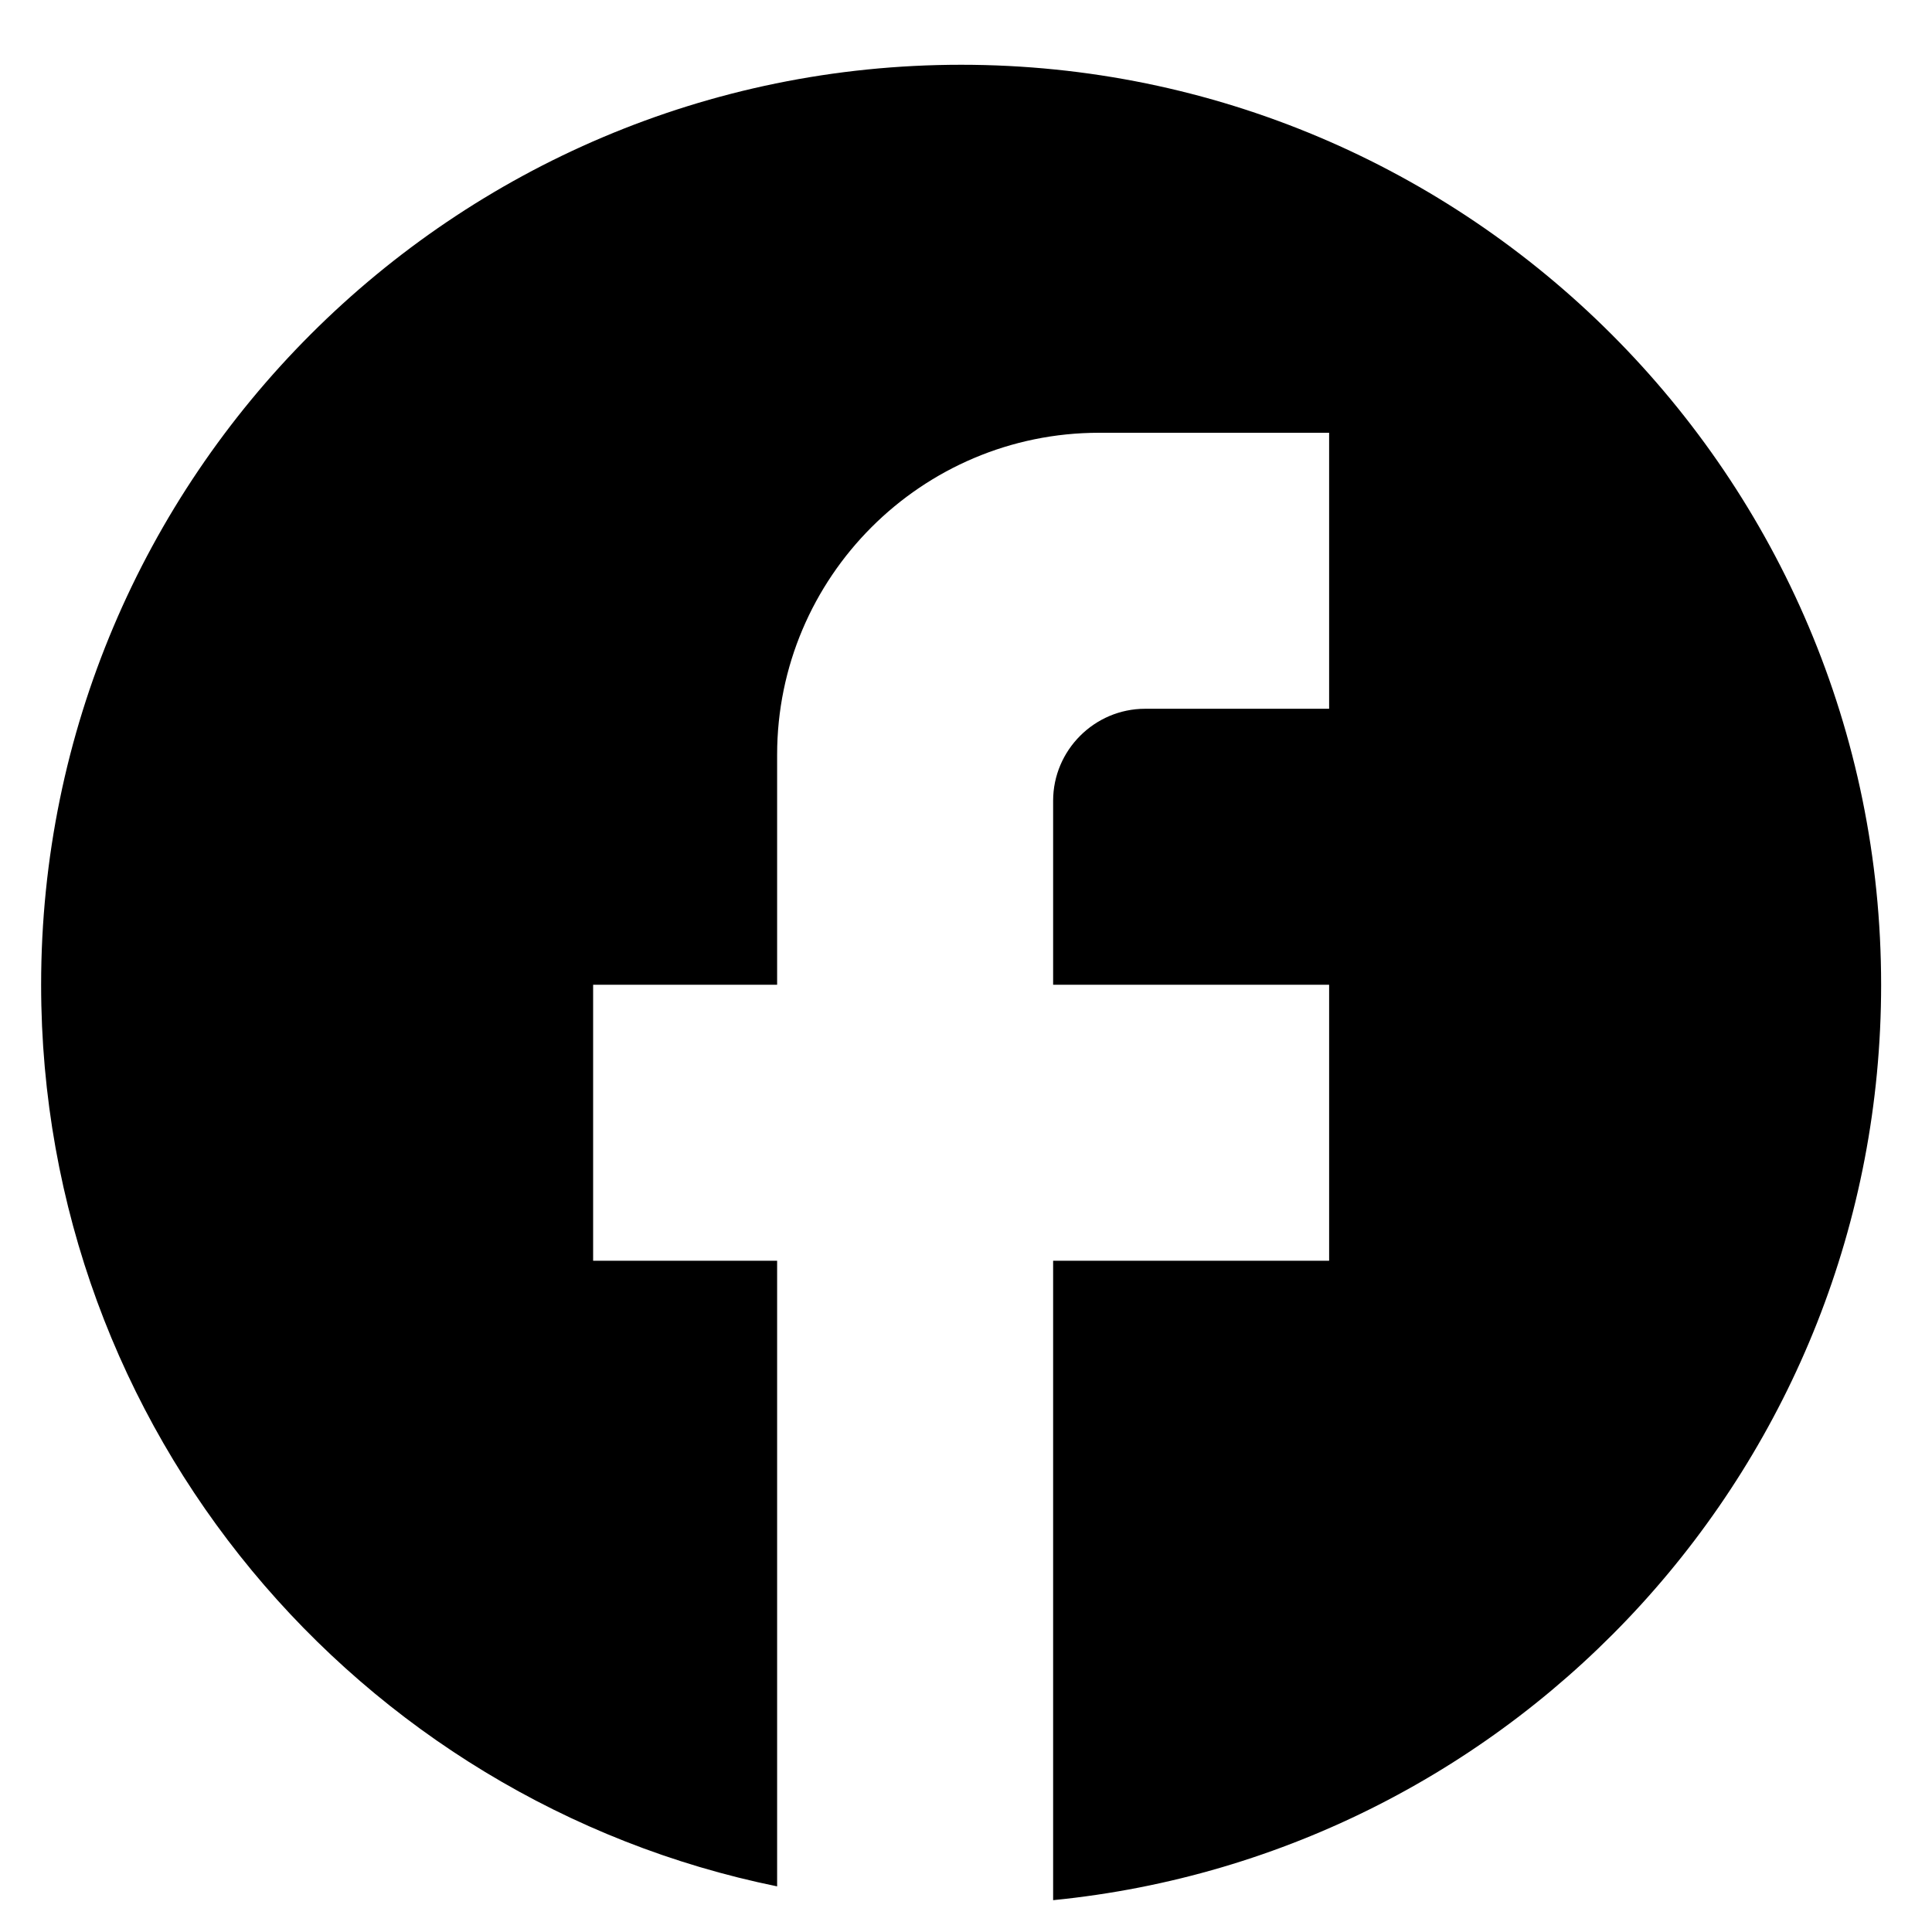
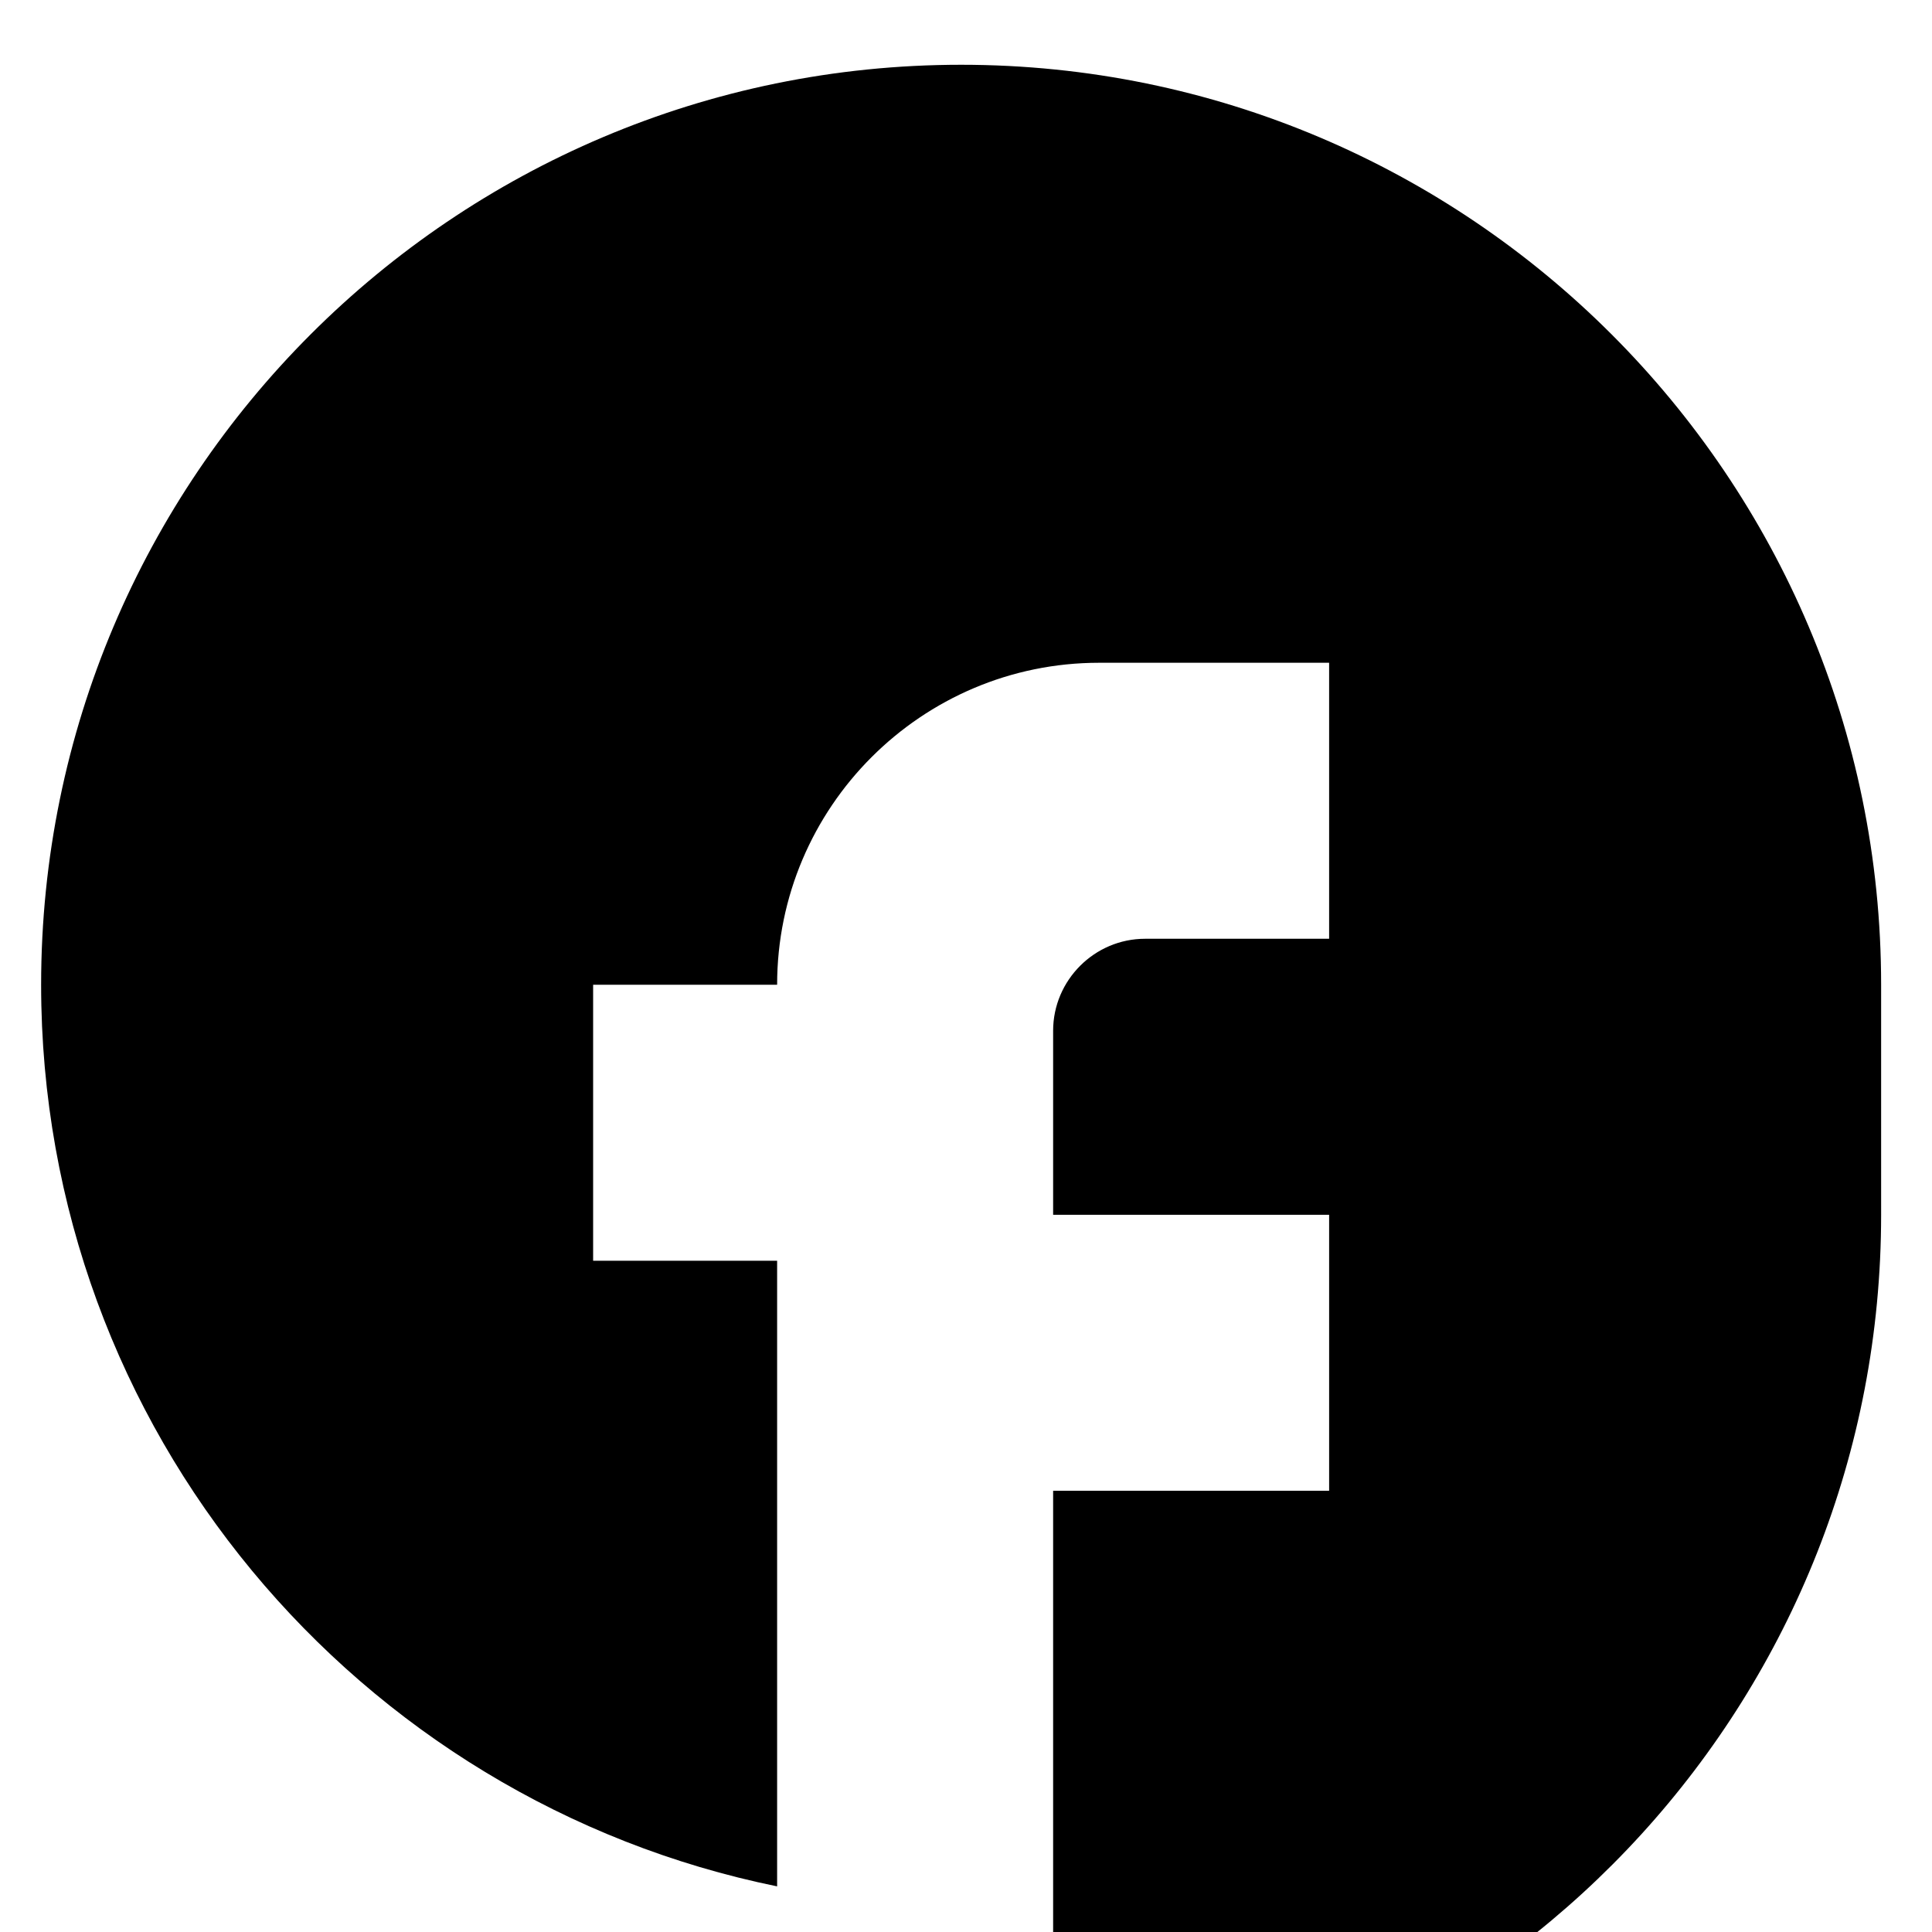
<svg xmlns="http://www.w3.org/2000/svg" fill="none" height="21" viewBox="0 0 21 21" width="21">
-   <path d="m20.447 10.704c0-5.52-4.48-10-10-10-5.52 0-10 4.48-10 10 0 4.84 3.44 8.87 8 9.8v-6.8h-2v-3h2v-2.5c0-1.93 1.57-3.5 3.5-3.5h2.5v3h-2c-.55 0-1 .45-1 1v2h3v3h-3v6.95c5.05-.5 9-4.76 9-9.95z" fill="#000" />
+   <path d="m20.447 10.704c0-5.52-4.48-10-10-10-5.52 0-10 4.48-10 10 0 4.84 3.44 8.87 8 9.8v-6.8h-2v-3h2c0-1.93 1.57-3.5 3.5-3.5h2.5v3h-2c-.55 0-1 .45-1 1v2h3v3h-3v6.95c5.05-.5 9-4.76 9-9.95z" fill="#000" />
</svg>